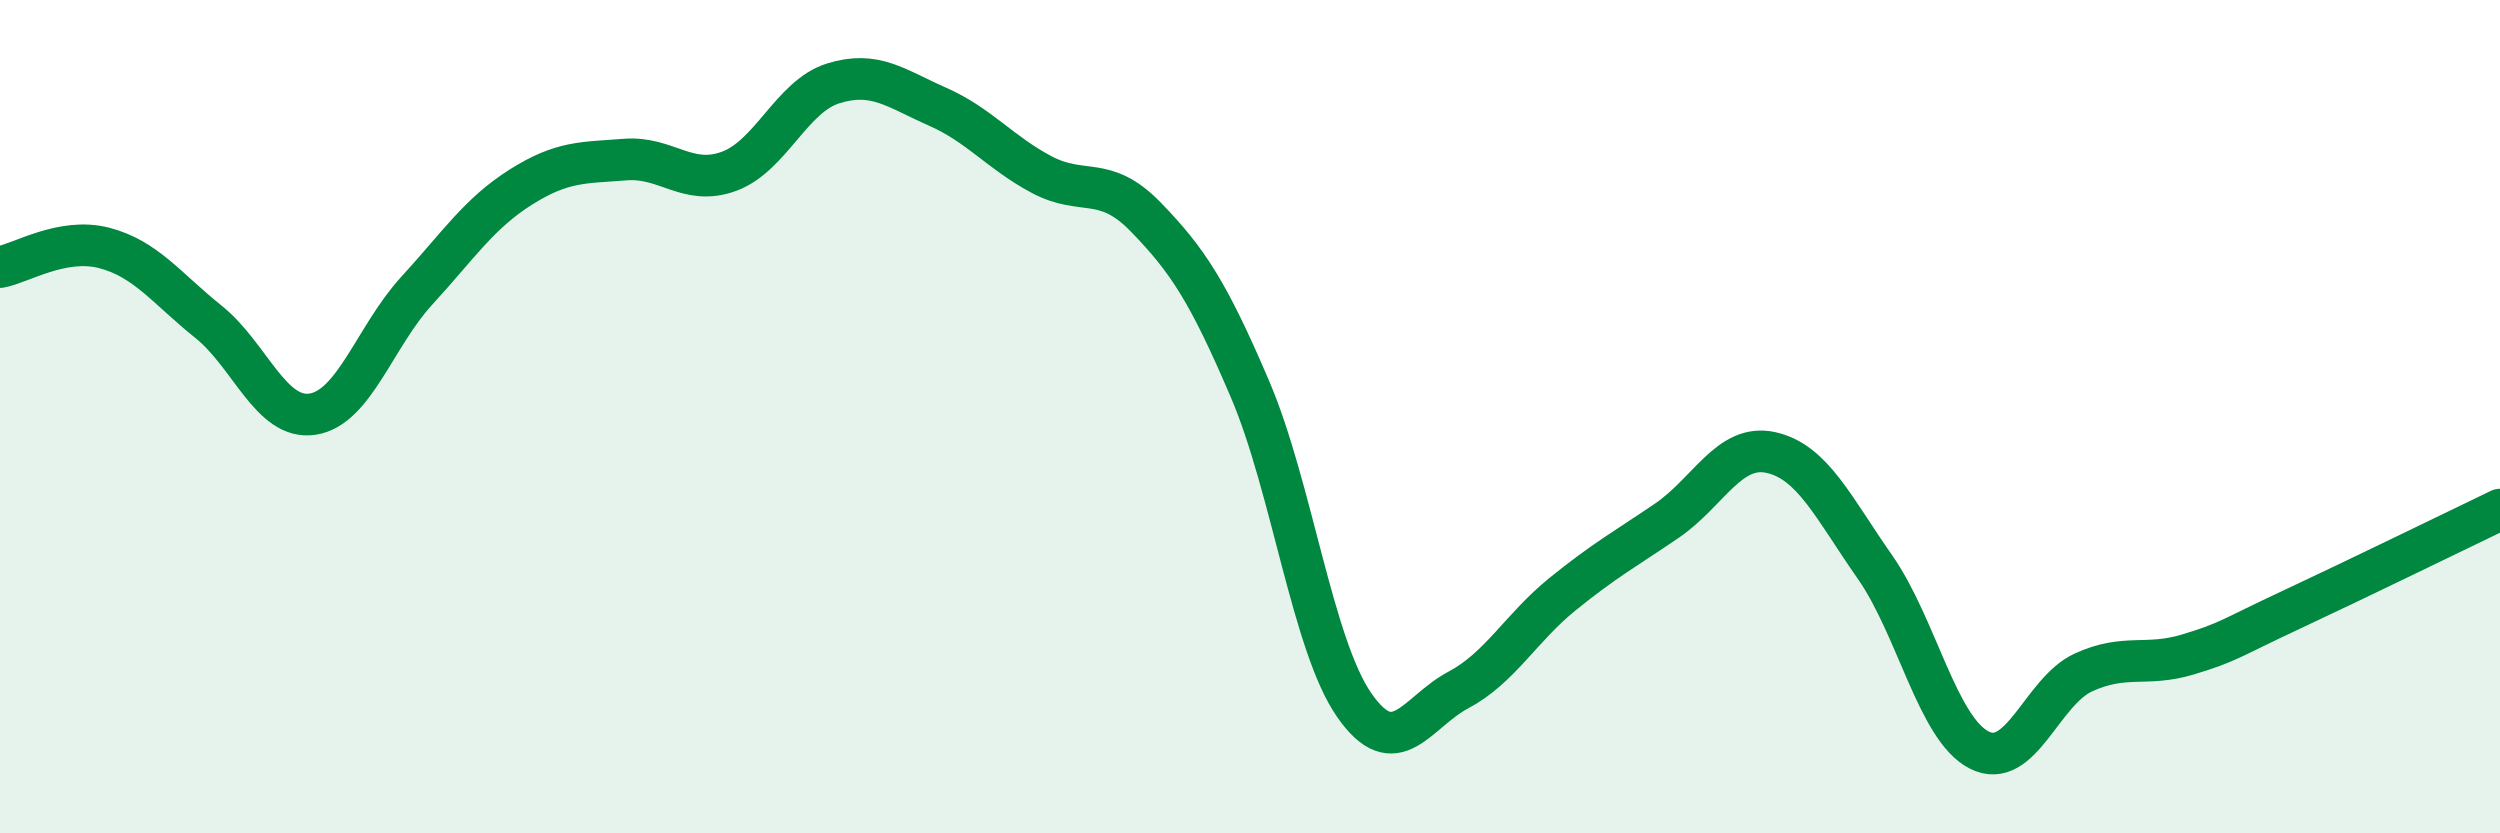
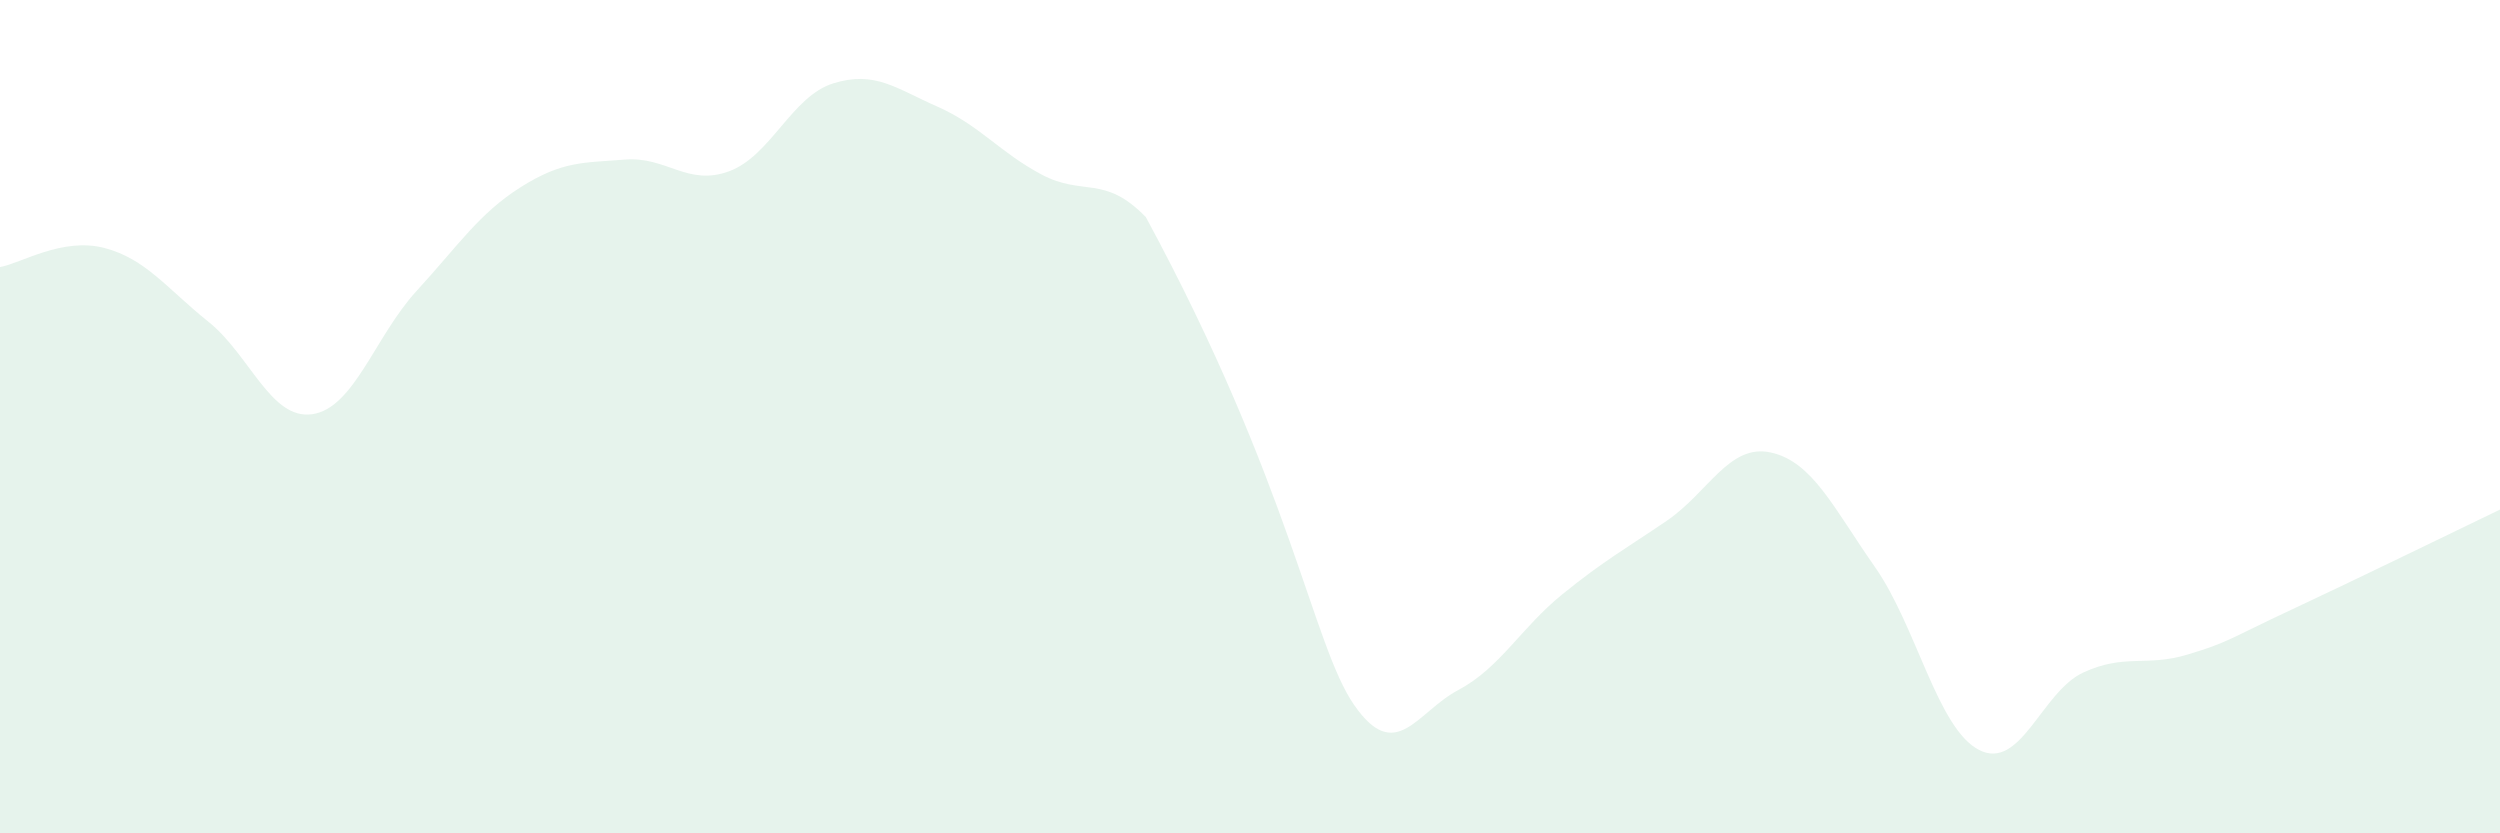
<svg xmlns="http://www.w3.org/2000/svg" width="60" height="20" viewBox="0 0 60 20">
-   <path d="M 0,6.41 C 0.5,6.32 1.5,5.69 2.5,5.95 C 3.5,6.21 4,6.92 5,7.72 C 6,8.52 6.5,10.09 7.5,9.94 C 8.5,9.79 9,8.07 10,6.98 C 11,5.89 11.5,5.12 12.5,4.49 C 13.5,3.86 14,3.91 15,3.83 C 16,3.75 16.5,4.48 17.5,4.11 C 18.5,3.74 19,2.31 20,2 C 21,1.69 21.5,2.12 22.5,2.56 C 23.5,3 24,3.66 25,4.19 C 26,4.72 26.5,4.18 27.5,5.21 C 28.5,6.24 29,7 30,9.34 C 31,11.68 31.5,15.48 32.5,16.92 C 33.5,18.36 34,17.09 35,16.56 C 36,16.03 36.5,15.07 37.5,14.26 C 38.5,13.45 39,13.18 40,12.5 C 41,11.82 41.5,10.64 42.5,10.86 C 43.5,11.08 44,12.18 45,13.61 C 46,15.04 46.5,17.49 47.5,18 C 48.5,18.51 49,16.6 50,16.14 C 51,15.68 51.5,16.01 52.5,15.71 C 53.5,15.41 53.5,15.33 55,14.63 C 56.5,13.93 59,12.71 60,12.23L60 20L0 20Z" fill="#008740" opacity="0.1" stroke-linecap="round" stroke-linejoin="round" />
-   <path d="M 0,6.41 C 0.5,6.32 1.5,5.69 2.5,5.95 C 3.5,6.21 4,6.92 5,7.72 C 6,8.52 6.5,10.09 7.5,9.94 C 8.5,9.79 9,8.07 10,6.98 C 11,5.89 11.5,5.12 12.5,4.49 C 13.5,3.86 14,3.91 15,3.83 C 16,3.75 16.5,4.48 17.5,4.11 C 18.5,3.74 19,2.31 20,2 C 21,1.69 21.5,2.12 22.5,2.56 C 23.5,3 24,3.66 25,4.19 C 26,4.72 26.5,4.18 27.5,5.21 C 28.5,6.24 29,7 30,9.34 C 31,11.68 31.5,15.48 32.5,16.92 C 33.5,18.36 34,17.09 35,16.56 C 36,16.03 36.5,15.07 37.5,14.26 C 38.5,13.45 39,13.18 40,12.5 C 41,11.82 41.5,10.64 42.5,10.86 C 43.5,11.08 44,12.18 45,13.61 C 46,15.04 46.5,17.49 47.5,18 C 48.5,18.51 49,16.6 50,16.14 C 51,15.68 51.5,16.01 52.5,15.71 C 53.5,15.41 53.5,15.33 55,14.63 C 56.5,13.93 59,12.71 60,12.23" stroke="#008740" stroke-width="1" fill="none" stroke-linecap="round" stroke-linejoin="round" />
+   <path d="M 0,6.41 C 0.5,6.32 1.5,5.69 2.5,5.95 C 3.5,6.21 4,6.92 5,7.72 C 6,8.52 6.5,10.09 7.5,9.94 C 8.5,9.79 9,8.07 10,6.98 C 11,5.89 11.5,5.12 12.5,4.49 C 13.5,3.86 14,3.91 15,3.83 C 16,3.75 16.5,4.48 17.5,4.11 C 18.5,3.74 19,2.31 20,2 C 21,1.69 21.5,2.12 22.5,2.56 C 23.5,3 24,3.66 25,4.19 C 26,4.72 26.5,4.18 27.5,5.21 C 31,11.68 31.5,15.48 32.5,16.92 C 33.5,18.36 34,17.09 35,16.56 C 36,16.03 36.5,15.07 37.5,14.26 C 38.5,13.45 39,13.18 40,12.5 C 41,11.82 41.5,10.64 42.5,10.86 C 43.5,11.08 44,12.18 45,13.61 C 46,15.04 46.5,17.49 47.5,18 C 48.5,18.51 49,16.6 50,16.14 C 51,15.68 51.5,16.01 52.5,15.71 C 53.5,15.41 53.5,15.33 55,14.63 C 56.5,13.93 59,12.71 60,12.23L60 20L0 20Z" fill="#008740" opacity="0.1" stroke-linecap="round" stroke-linejoin="round" />
</svg>